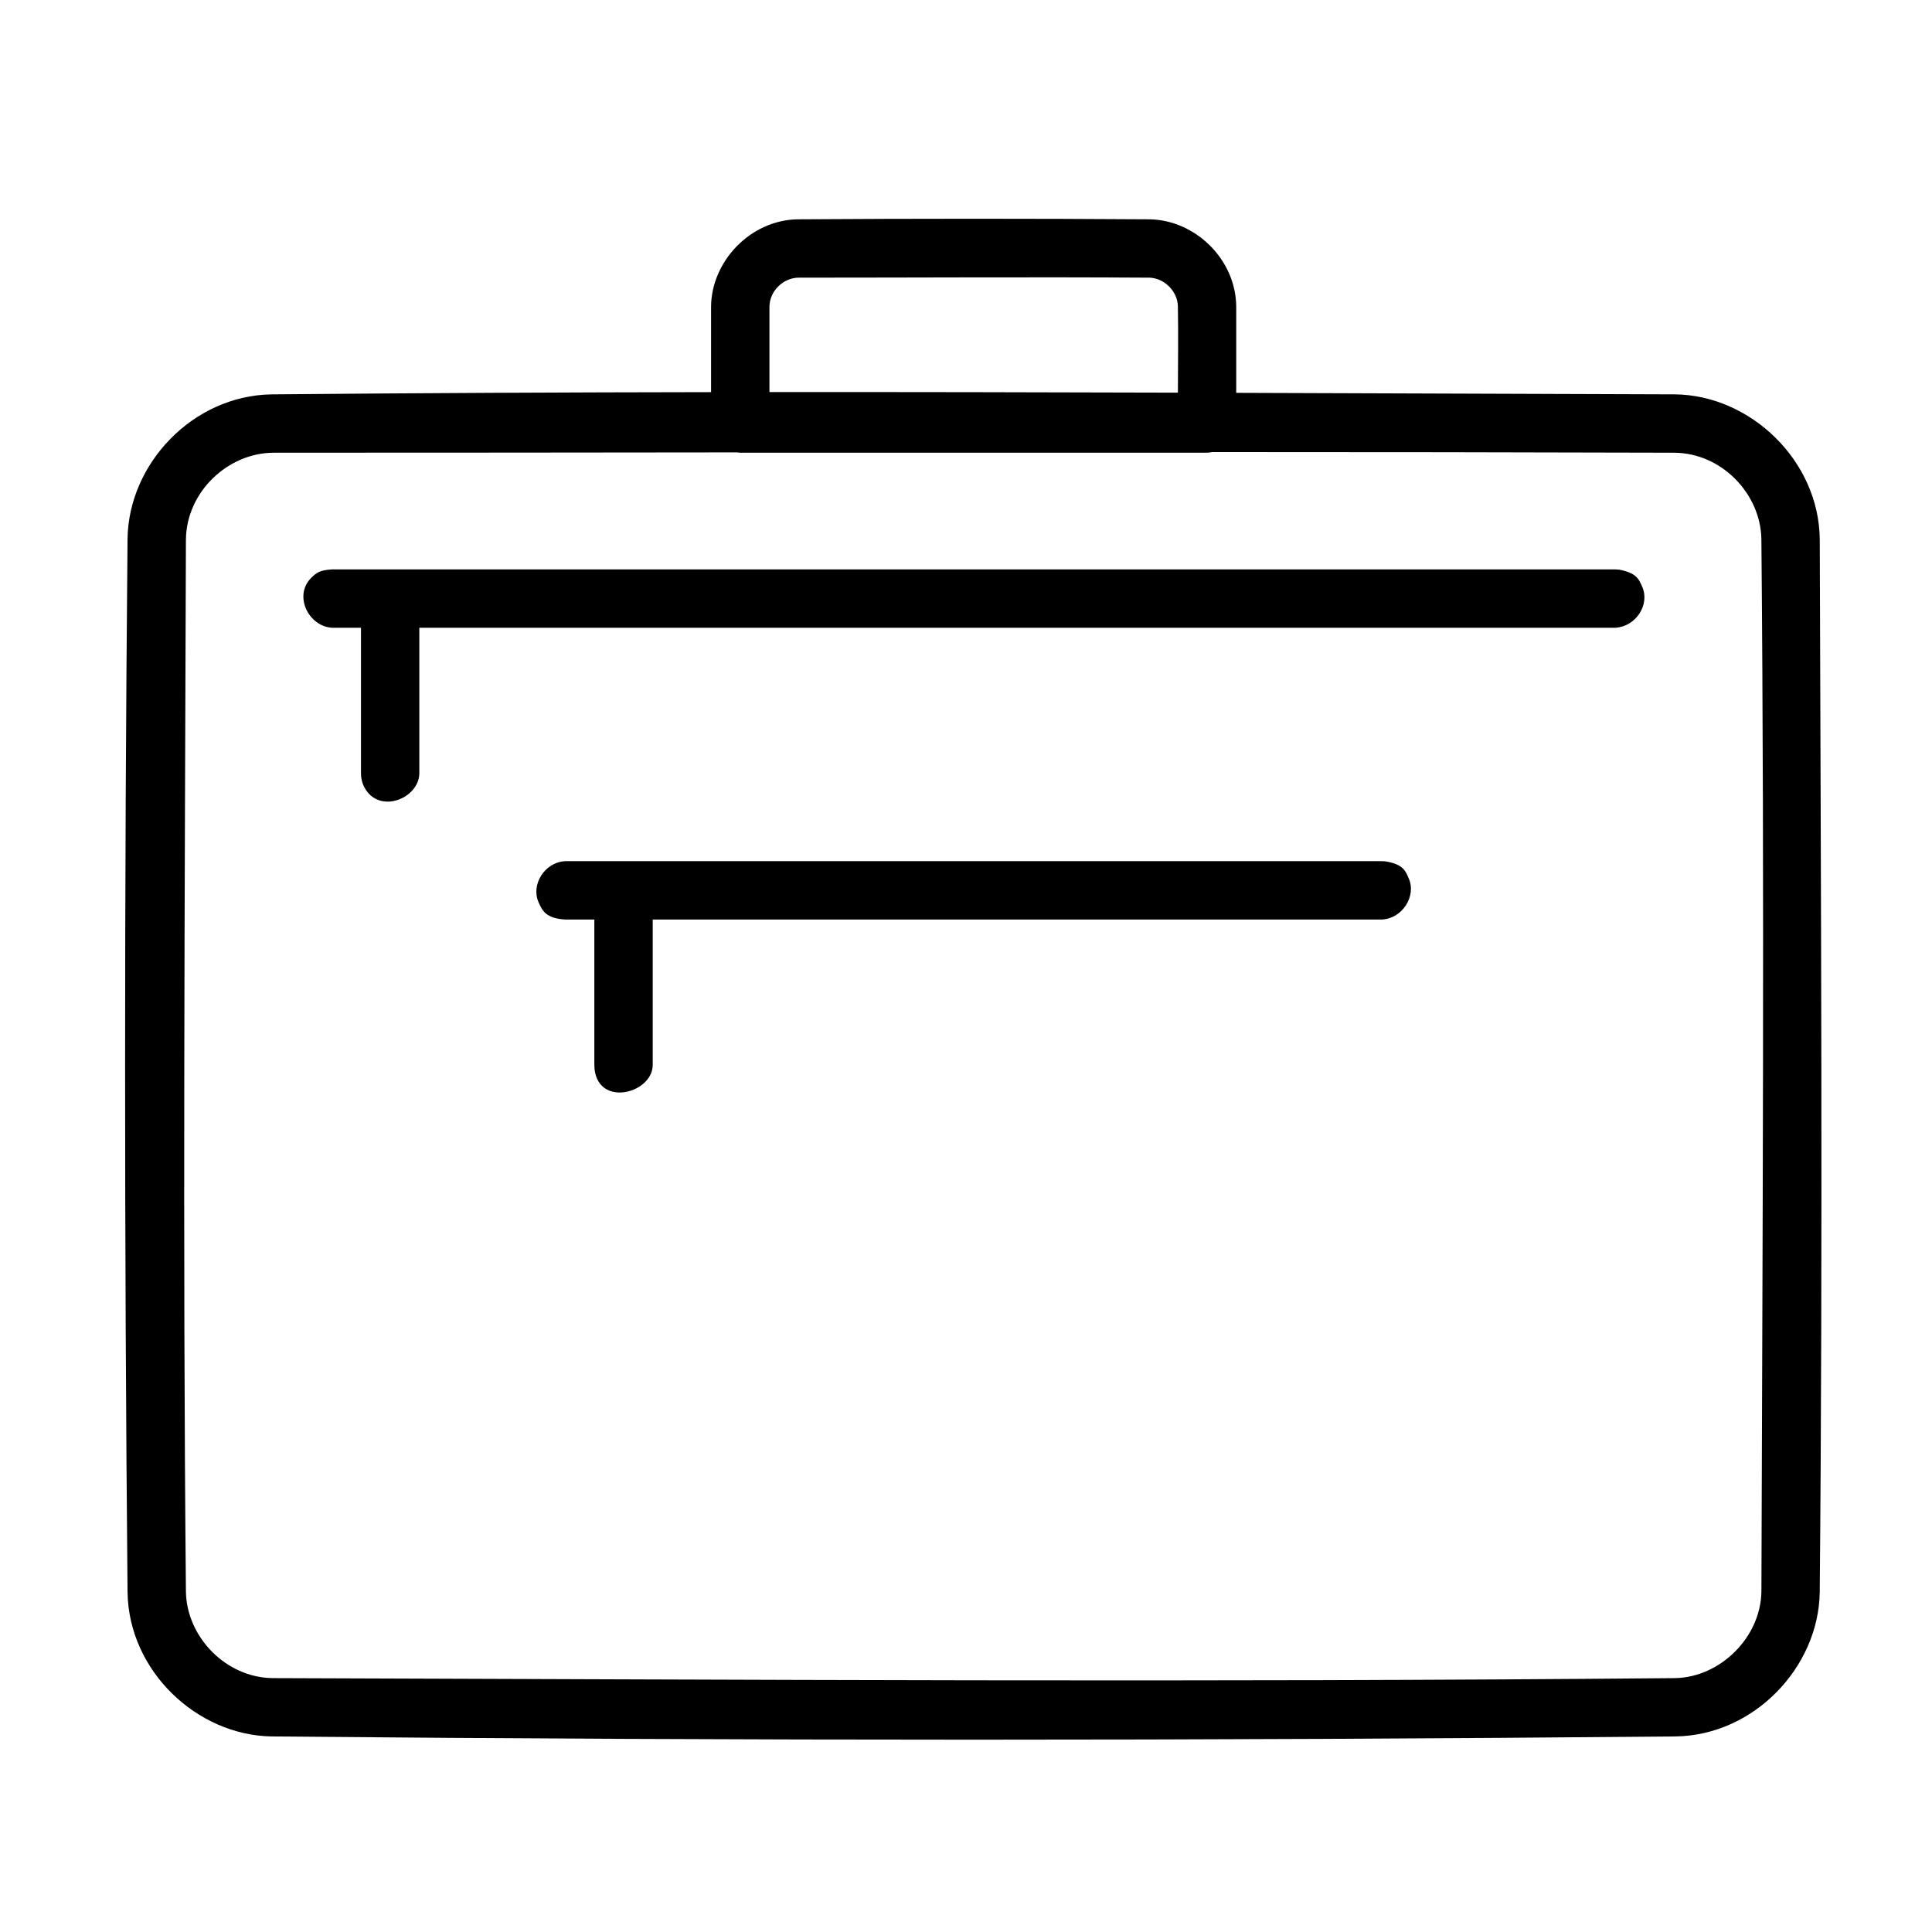
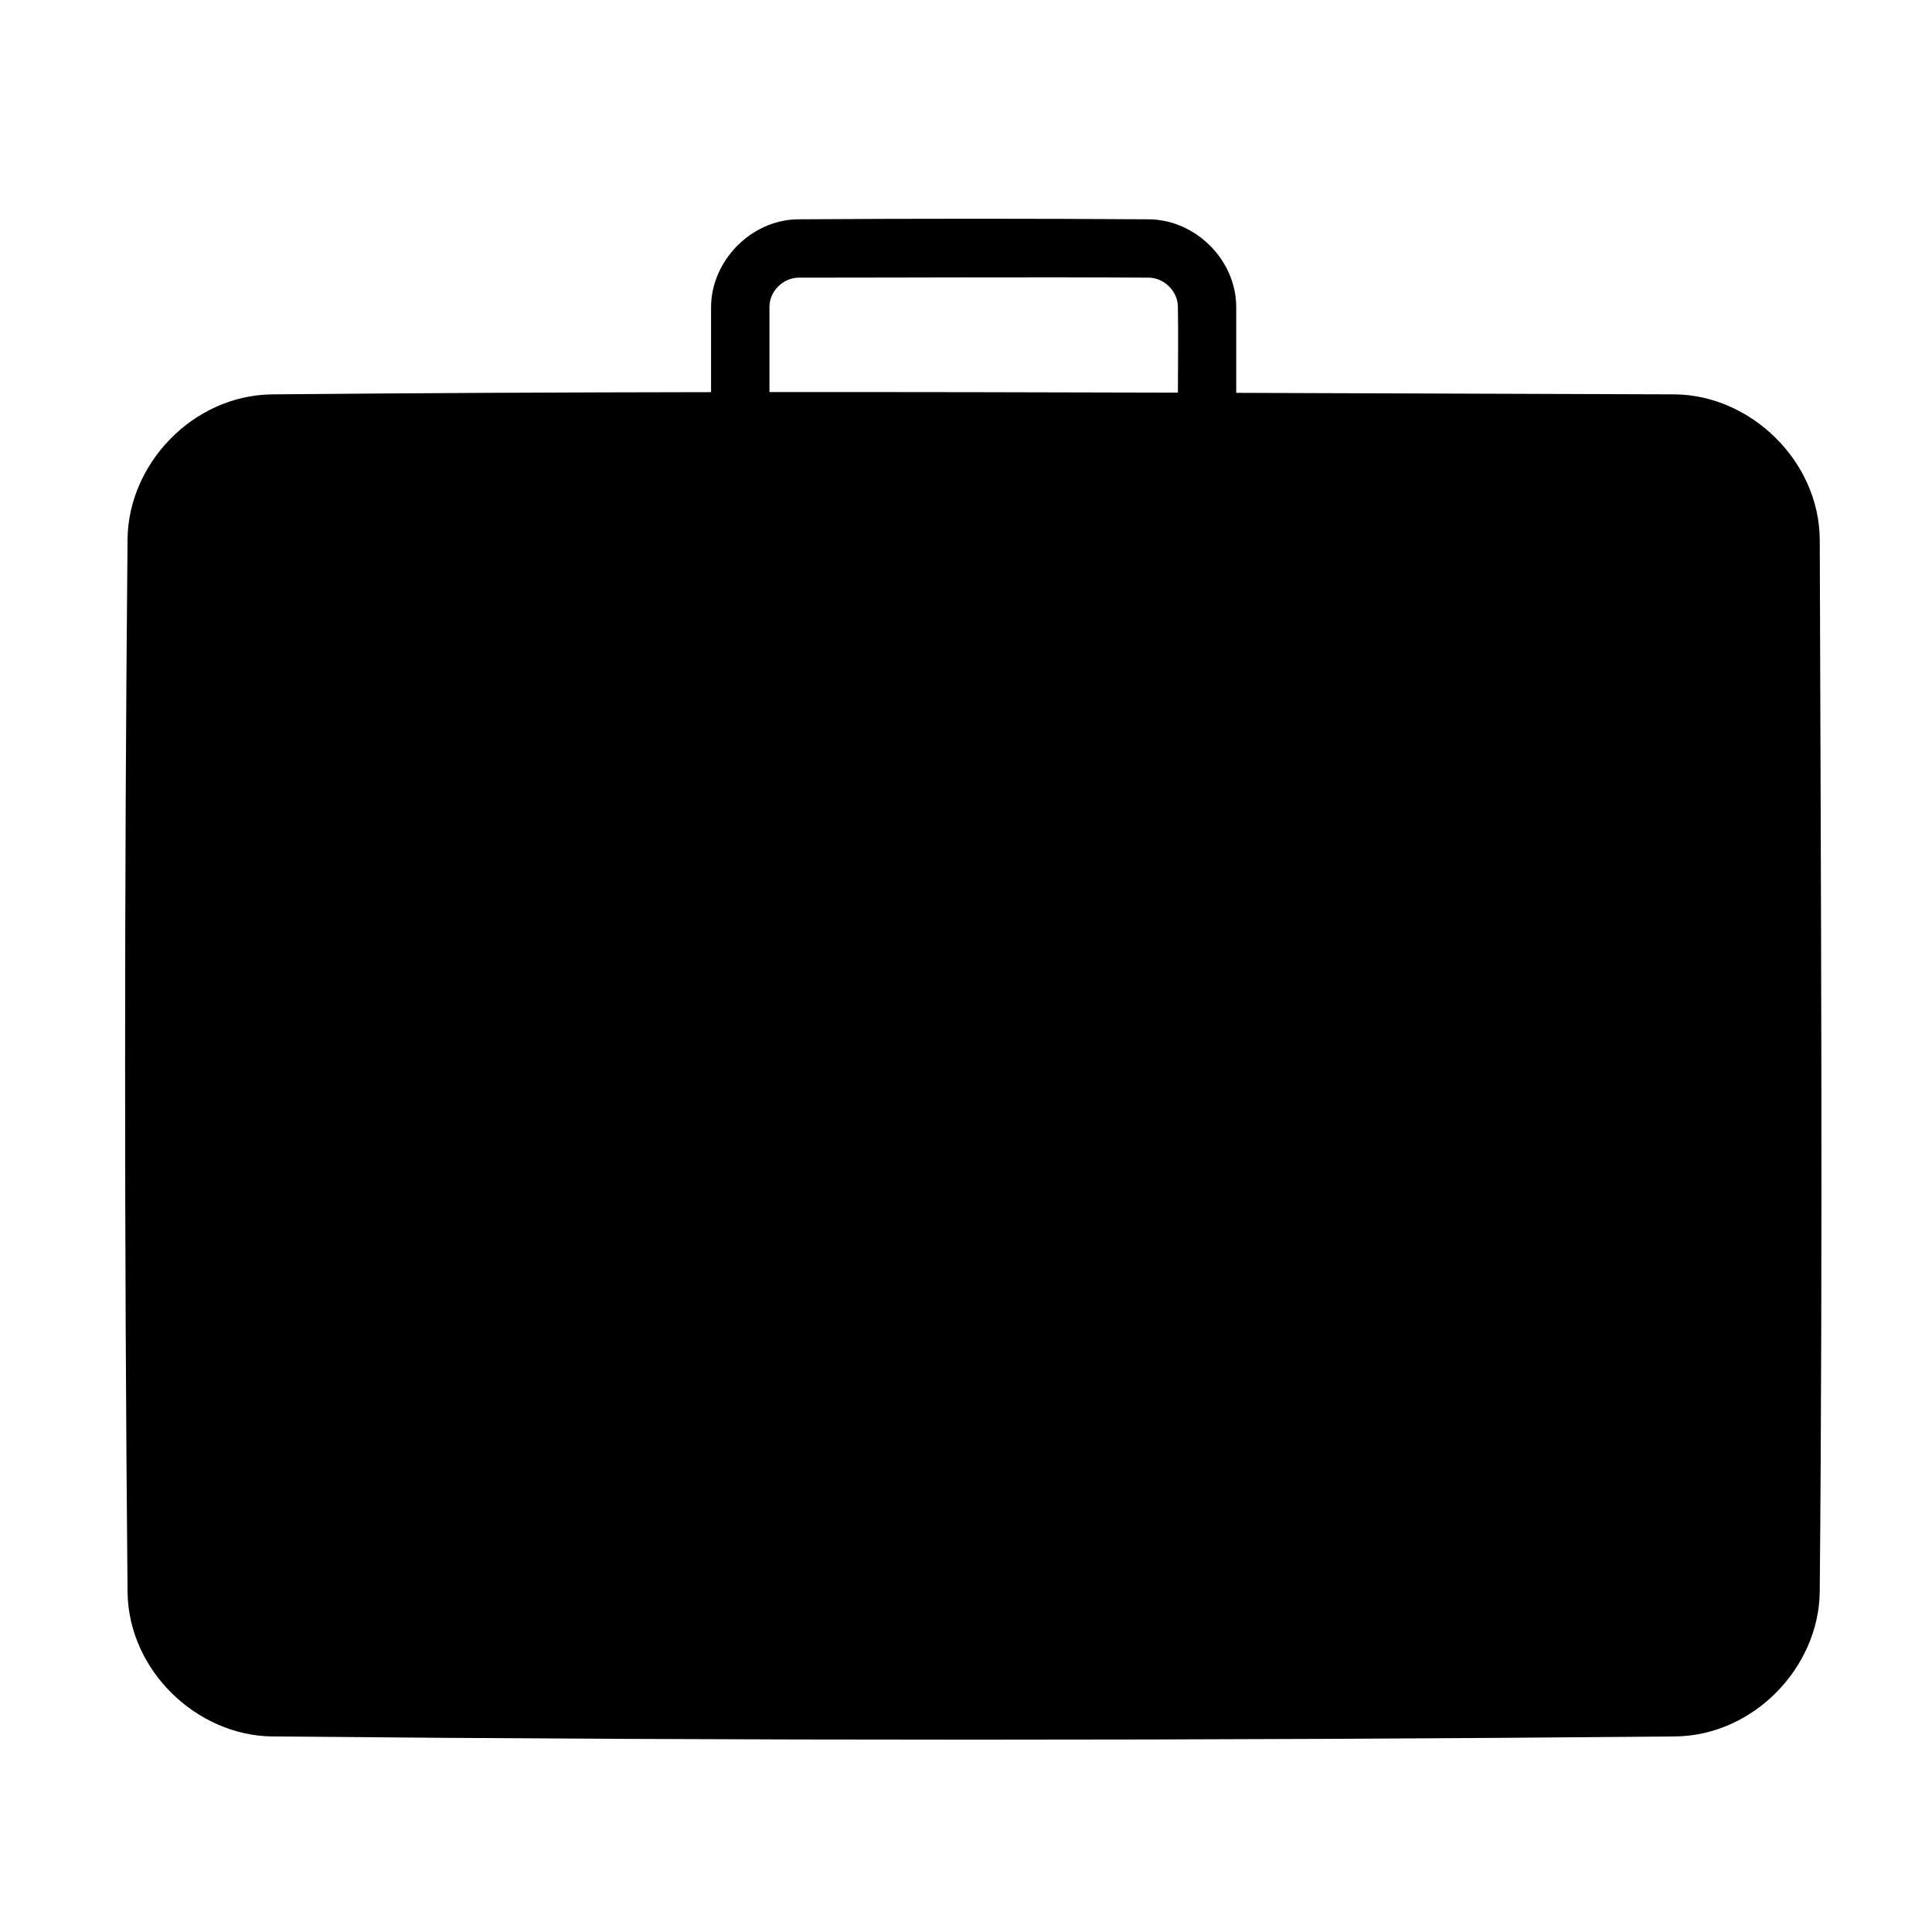
<svg xmlns="http://www.w3.org/2000/svg" fill="#000000" width="800px" height="800px" version="1.1" viewBox="144 144 512 512">
-   <path d="m332.44 247.92v-22.633c0.078-12.023 10.395-22.926 22.895-23.168 31.129-0.203 62.254-0.203 93.375 0 12.023 0.227 22.82 10.57 22.902 23.168v22.82c38.738 0.125 77.477 0.277 116.22 0.402 20.051 0.188 38.227 17.578 38.422 38.422 0.285 93.02 0.852 186.05-0.008 279.07-0.301 19.781-17.34 37.848-38.172 38.172-124.03 1.148-248.07 1.148-372.1 0-19.805-0.309-37.848-17.348-38.172-38.172-0.867-93.105-0.867-186.21 0-279.31 0.309-19.812 17.277-37.855 38.172-38.18 38.824-0.355 77.641-0.535 116.46-0.59zm132.82 15.883c-0.457 0.094-0.914 0.156-1.379 0.172h-123.71c-0.293-0.008-0.59-0.039-0.883-0.086-40.941 0.047-81.871 0.086-122.81 0.086-12.039 0.039-23.09 10.348-23.207 23.051-0.285 92.926-0.867 185.86 0 278.79 0.188 11.914 10.504 22.789 23.051 22.902 123.85 0.395 247.71 1.141 371.56 0 11.945-0.188 22.797-10.805 22.91-23.051 0.285-92.926 0.852-185.86-0.008-278.78-0.18-11.906-10.395-22.797-23.043-22.91-40.832-0.125-81.656-0.172-122.48-0.172zm-163.75 123.88h-7.727c-5.246-0.277-6.168-2.574-7.062-4.59-2.055-4.613 1.566-10.586 7.062-10.875h216.49c0.27 0.016 0.543 0.023 0.812 0.039 4.977 0.789 5.441 2.727 6.254 4.551 2.062 4.644-1.676 10.594-7.07 10.875h-193.29v38.66c-0.188 7.664-15.191 11.316-15.473 0v-38.66zm-61.852-77.324h-7.727c-6.16-0.402-10.184-8.488-5.473-13.199 1.309-1.309 2.172-2.047 5.473-2.262h340.2c0.332 0.023 0.676 0.047 1.008 0.07 4.394 0.867 5.148 2.316 6.141 4.703 1.906 4.621-1.723 10.34-7.144 10.688h-317.01v38.66c-0.164 6.688-10.758 10.867-14.578 3.598-0.402-0.773-0.676-1.613-0.797-2.481-0.055-0.363-0.078-0.742-0.086-1.117v-38.66zm216.5-62.301c0-7.648 0.141-15.301-0.008-22.949-0.125-3.961-3.621-7.449-7.625-7.527-30.949-0.195-61.906 0-92.855 0-4.109 0.023-7.734 3.535-7.758 7.75v22.57c36.082-0.023 72.16 0.047 108.25 0.156z" />
+   <path d="m332.44 247.92v-22.633c0.078-12.023 10.395-22.926 22.895-23.168 31.129-0.203 62.254-0.203 93.375 0 12.023 0.227 22.82 10.57 22.902 23.168v22.82c38.738 0.125 77.477 0.277 116.22 0.402 20.051 0.188 38.227 17.578 38.422 38.422 0.285 93.02 0.852 186.05-0.008 279.07-0.301 19.781-17.34 37.848-38.172 38.172-124.03 1.148-248.07 1.148-372.1 0-19.805-0.309-37.848-17.348-38.172-38.172-0.867-93.105-0.867-186.21 0-279.31 0.309-19.812 17.277-37.855 38.172-38.18 38.824-0.355 77.641-0.535 116.46-0.59zm132.82 15.883c-0.457 0.094-0.914 0.156-1.379 0.172h-123.71zm-163.75 123.88h-7.727c-5.246-0.277-6.168-2.574-7.062-4.59-2.055-4.613 1.566-10.586 7.062-10.875h216.49c0.27 0.016 0.543 0.023 0.812 0.039 4.977 0.789 5.441 2.727 6.254 4.551 2.062 4.644-1.676 10.594-7.07 10.875h-193.29v38.66c-0.188 7.664-15.191 11.316-15.473 0v-38.66zm-61.852-77.324h-7.727c-6.16-0.402-10.184-8.488-5.473-13.199 1.309-1.309 2.172-2.047 5.473-2.262h340.2c0.332 0.023 0.676 0.047 1.008 0.07 4.394 0.867 5.148 2.316 6.141 4.703 1.906 4.621-1.723 10.34-7.144 10.688h-317.01v38.66c-0.164 6.688-10.758 10.867-14.578 3.598-0.402-0.773-0.676-1.613-0.797-2.481-0.055-0.363-0.078-0.742-0.086-1.117v-38.66zm216.5-62.301c0-7.648 0.141-15.301-0.008-22.949-0.125-3.961-3.621-7.449-7.625-7.527-30.949-0.195-61.906 0-92.855 0-4.109 0.023-7.734 3.535-7.758 7.75v22.57c36.082-0.023 72.16 0.047 108.25 0.156z" />
</svg>